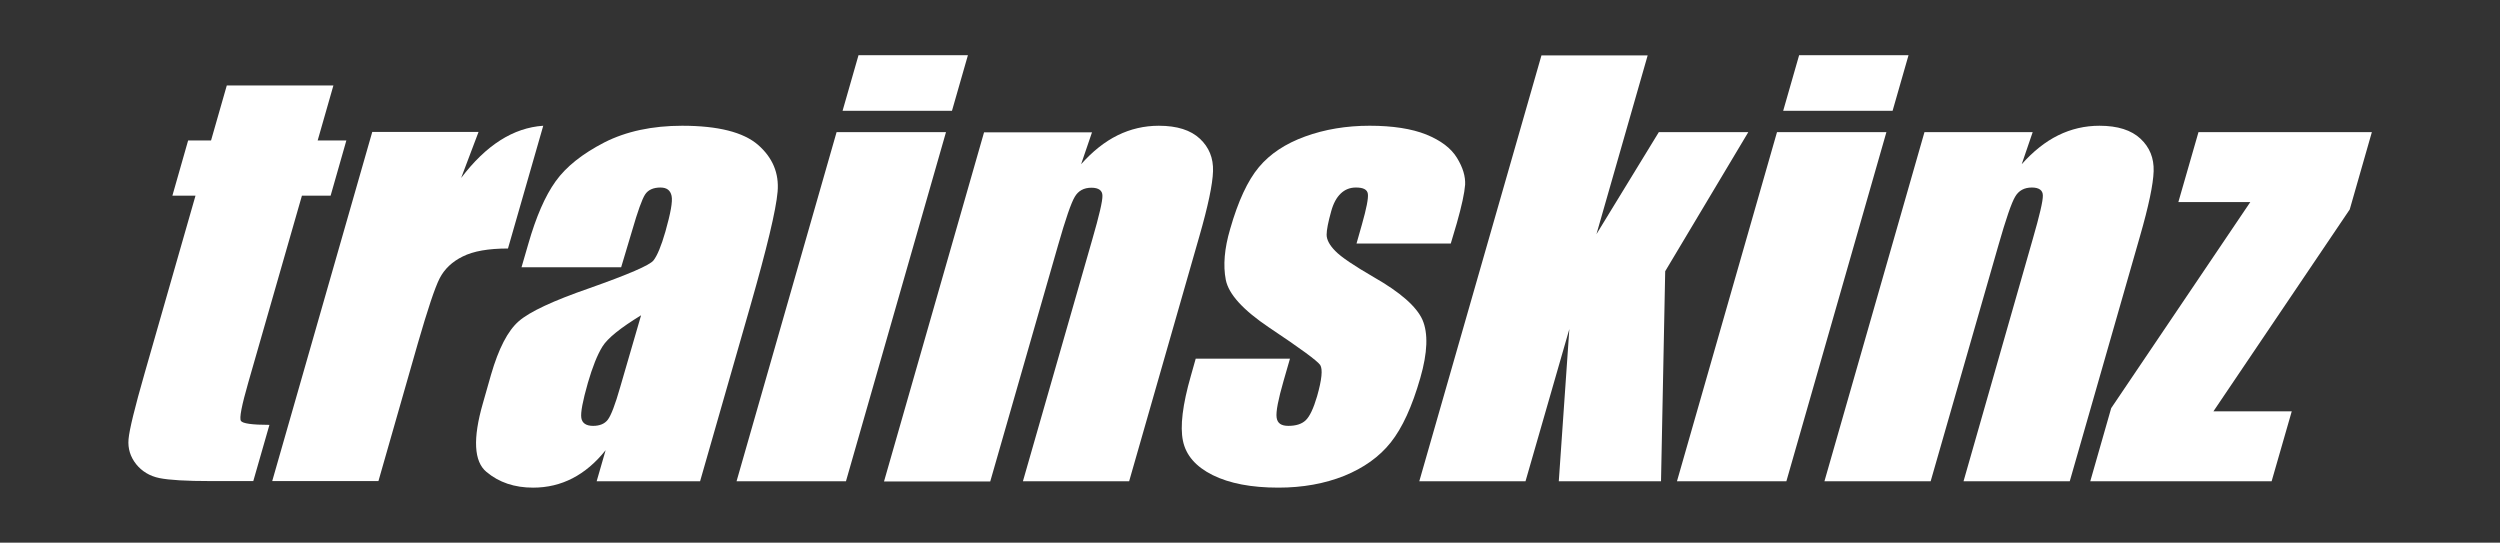
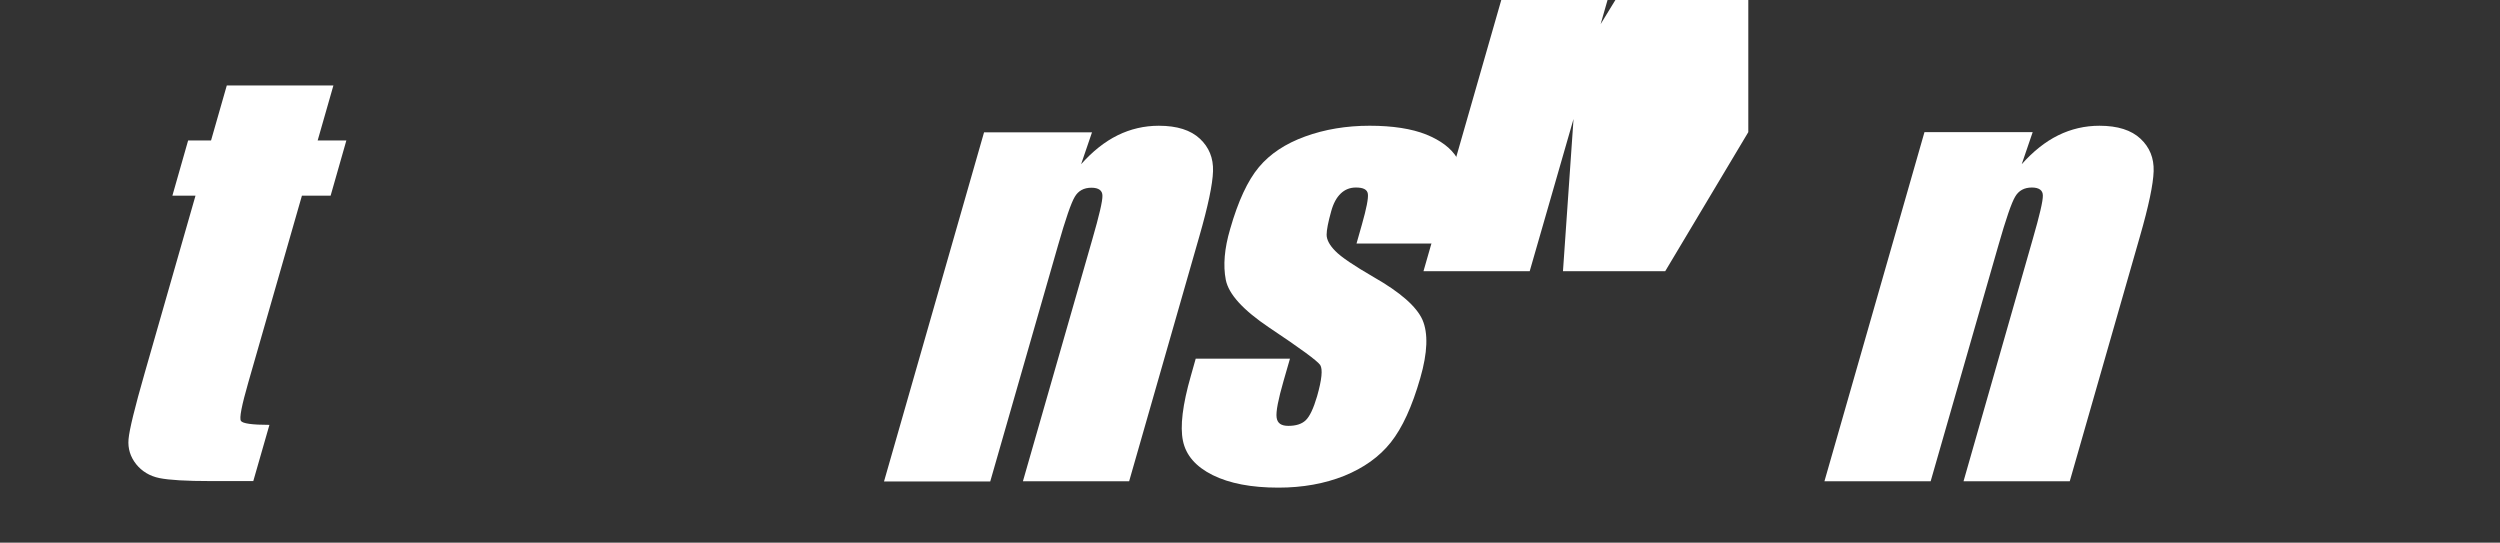
<svg xmlns="http://www.w3.org/2000/svg" version="1.1" id="Ebene_1" x="0px" y="0px" viewBox="0 0 125.45 27.23" style="enable-background:new 0 0 125.45 27.23;" xml:space="preserve">
  <rect x="0" y="0" width="125.45" height="27.23" fill="#333333" stroke="none" />
  <style type="text/css"> .st0{fill:#FFFFFF;} </style>
  <g>
    <path class="st0" d="M16.73,4.29l-0.79,2.76h1.44l-0.79,2.77h-1.44l-2.69,9.37c-0.33,1.15-0.46,1.8-0.37,1.93 c0.08,0.13,0.56,0.2,1.43,0.2l-0.81,2.82h-2.15c-1.21,0-2.07-0.05-2.56-0.15c-0.49-0.1-0.88-0.34-1.17-0.7 c-0.29-0.37-0.42-0.78-0.38-1.25c0.04-0.47,0.31-1.58,0.81-3.32l2.55-8.9H8.65l0.79-2.77h1.15l0.79-2.76H16.73z" />
-     <path class="st0" d="M24.01,6.63l-0.87,2.3c1.25-1.65,2.62-2.52,4.12-2.62l-1.77,6.16c-0.98,0-1.73,0.13-2.27,0.4 c-0.53,0.26-0.92,0.63-1.16,1.1c-0.24,0.47-0.6,1.56-1.09,3.25l-1.98,6.92h-5.33l5.02-17.52H24.01z" />
-     <path class="st0" d="M31.17,13.41h-5l0.34-1.17c0.39-1.36,0.84-2.4,1.37-3.14s1.34-1.38,2.44-1.95c1.1-0.56,2.41-0.84,3.91-0.84 c1.8,0,3.07,0.32,3.81,0.96c0.73,0.64,1.06,1.42,0.98,2.35c-0.08,0.93-0.54,2.84-1.37,5.74l-2.52,8.79h-5.19l0.45-1.56 c-0.5,0.63-1.06,1.1-1.66,1.41c-0.6,0.31-1.26,0.47-1.98,0.47c-0.93,0-1.71-0.26-2.34-0.79c-0.63-0.52-0.69-1.67-0.18-3.44 l0.41-1.44c0.38-1.31,0.84-2.2,1.39-2.68c0.55-0.48,1.73-1.03,3.55-1.66c1.95-0.69,3.02-1.15,3.21-1.39 c0.19-0.24,0.39-0.72,0.6-1.45c0.26-0.92,0.37-1.51,0.31-1.79c-0.06-0.28-0.24-0.42-0.56-0.42c-0.36,0-0.62,0.12-0.77,0.35 c-0.15,0.23-0.37,0.84-0.65,1.81L31.17,13.41z M32.17,15.82c-1.03,0.63-1.68,1.15-1.94,1.57c-0.26,0.42-0.5,1.03-0.73,1.82 c-0.26,0.91-0.37,1.49-0.33,1.76c0.04,0.26,0.24,0.4,0.59,0.4c0.33,0,0.58-0.1,0.74-0.31c0.16-0.21,0.37-0.75,0.62-1.63 L32.17,15.82z" />
-     <path class="st0" d="M48.57,2.77l-0.8,2.79h-5.49l0.8-2.79H48.57z M47.47,6.63l-5.02,17.52h-5.49l5.02-17.52H47.47z" />
    <path class="st0" d="M54.8,6.63l-0.55,1.61c0.57-0.64,1.18-1.13,1.83-1.45c0.65-0.32,1.34-0.48,2.07-0.48 c0.92,0,1.6,0.22,2.06,0.65c0.46,0.43,0.68,0.97,0.66,1.63c-0.02,0.66-0.25,1.75-0.69,3.28l-3.52,12.28h-5.33l3.48-12.13 c0.35-1.21,0.52-1.94,0.51-2.2c0-0.26-0.19-0.4-0.55-0.4c-0.38,0-0.66,0.15-0.84,0.46c-0.18,0.3-0.46,1.11-0.84,2.44l-3.4,11.84 h-5.33l5.02-17.52H54.8z" />
    <path class="st0" d="M72.8,12.22h-4.73l0.27-0.95c0.23-0.81,0.33-1.32,0.3-1.54c-0.03-0.22-0.23-0.32-0.6-0.32 c-0.3,0-0.55,0.1-0.76,0.3c-0.21,0.2-0.37,0.49-0.48,0.89c-0.15,0.54-0.23,0.93-0.23,1.18c0,0.25,0.15,0.53,0.44,0.82 c0.29,0.3,0.93,0.73,1.93,1.31c1.33,0.76,2.14,1.47,2.44,2.14c0.29,0.67,0.26,1.64-0.11,2.92c-0.41,1.43-0.9,2.5-1.48,3.23 c-0.58,0.73-1.36,1.28-2.34,1.68c-0.98,0.39-2.08,0.59-3.3,0.59c-1.36,0-2.45-0.21-3.3-0.63c-0.84-0.42-1.34-0.99-1.49-1.72 c-0.15-0.72-0.02-1.81,0.4-3.27l0.24-0.85h4.73l-0.32,1.11c-0.27,0.94-0.39,1.55-0.35,1.84s0.23,0.42,0.59,0.42 c0.38,0,0.67-0.09,0.87-0.28c0.2-0.19,0.39-0.59,0.57-1.2c0.24-0.84,0.29-1.36,0.16-1.57c-0.14-0.21-1-0.84-2.56-1.88 c-1.31-0.88-2.04-1.68-2.18-2.4c-0.14-0.72-0.07-1.57,0.22-2.55c0.4-1.4,0.88-2.43,1.44-3.1s1.33-1.18,2.32-1.54 c0.99-0.36,2.07-0.54,3.24-0.54c1.16,0,2.11,0.15,2.84,0.44c0.73,0.3,1.24,0.68,1.54,1.17s0.43,0.93,0.41,1.35 c-0.03,0.41-0.17,1.06-0.42,1.94L72.8,12.22z" />
-     <path class="st0" d="M87.73,6.63l-4.17,6.98l-0.21,10.54h-5.13l0.53-7.64l-2.2,7.64h-5.33l6.13-21.37h5.33l-2.57,8.97l3.13-5.12 H87.73z" />
-     <path class="st0" d="M95.77,2.77l-0.8,2.79h-5.49l0.8-2.79H95.77z M94.66,6.63l-5.02,17.52h-5.49l5.02-17.52H94.66z" />
+     <path class="st0" d="M87.73,6.63l-4.17,6.98h-5.13l0.53-7.64l-2.2,7.64h-5.33l6.13-21.37h5.33l-2.57,8.97l3.13-5.12 H87.73z" />
    <path class="st0" d="M102,6.63l-0.55,1.61c0.57-0.64,1.18-1.13,1.83-1.45c0.65-0.32,1.34-0.48,2.07-0.48c0.92,0,1.6,0.22,2.06,0.65 c0.46,0.43,0.68,0.97,0.66,1.63c-0.02,0.66-0.25,1.75-0.69,3.28l-3.52,12.28h-5.33L102,12.01c0.35-1.21,0.52-1.94,0.51-2.2 c0-0.26-0.19-0.4-0.55-0.4c-0.38,0-0.66,0.15-0.84,0.46c-0.18,0.3-0.46,1.11-0.84,2.44l-3.4,11.84h-5.33l5.02-17.52H102z" />
-     <path class="st0" d="M119.02,6.63l-1.11,3.88l-6.84,10.13H115l-1.01,3.51h-9.1l1.05-3.67l6.98-10.34h-3.61l1.01-3.51H119.02z" />
  </g>
</svg>